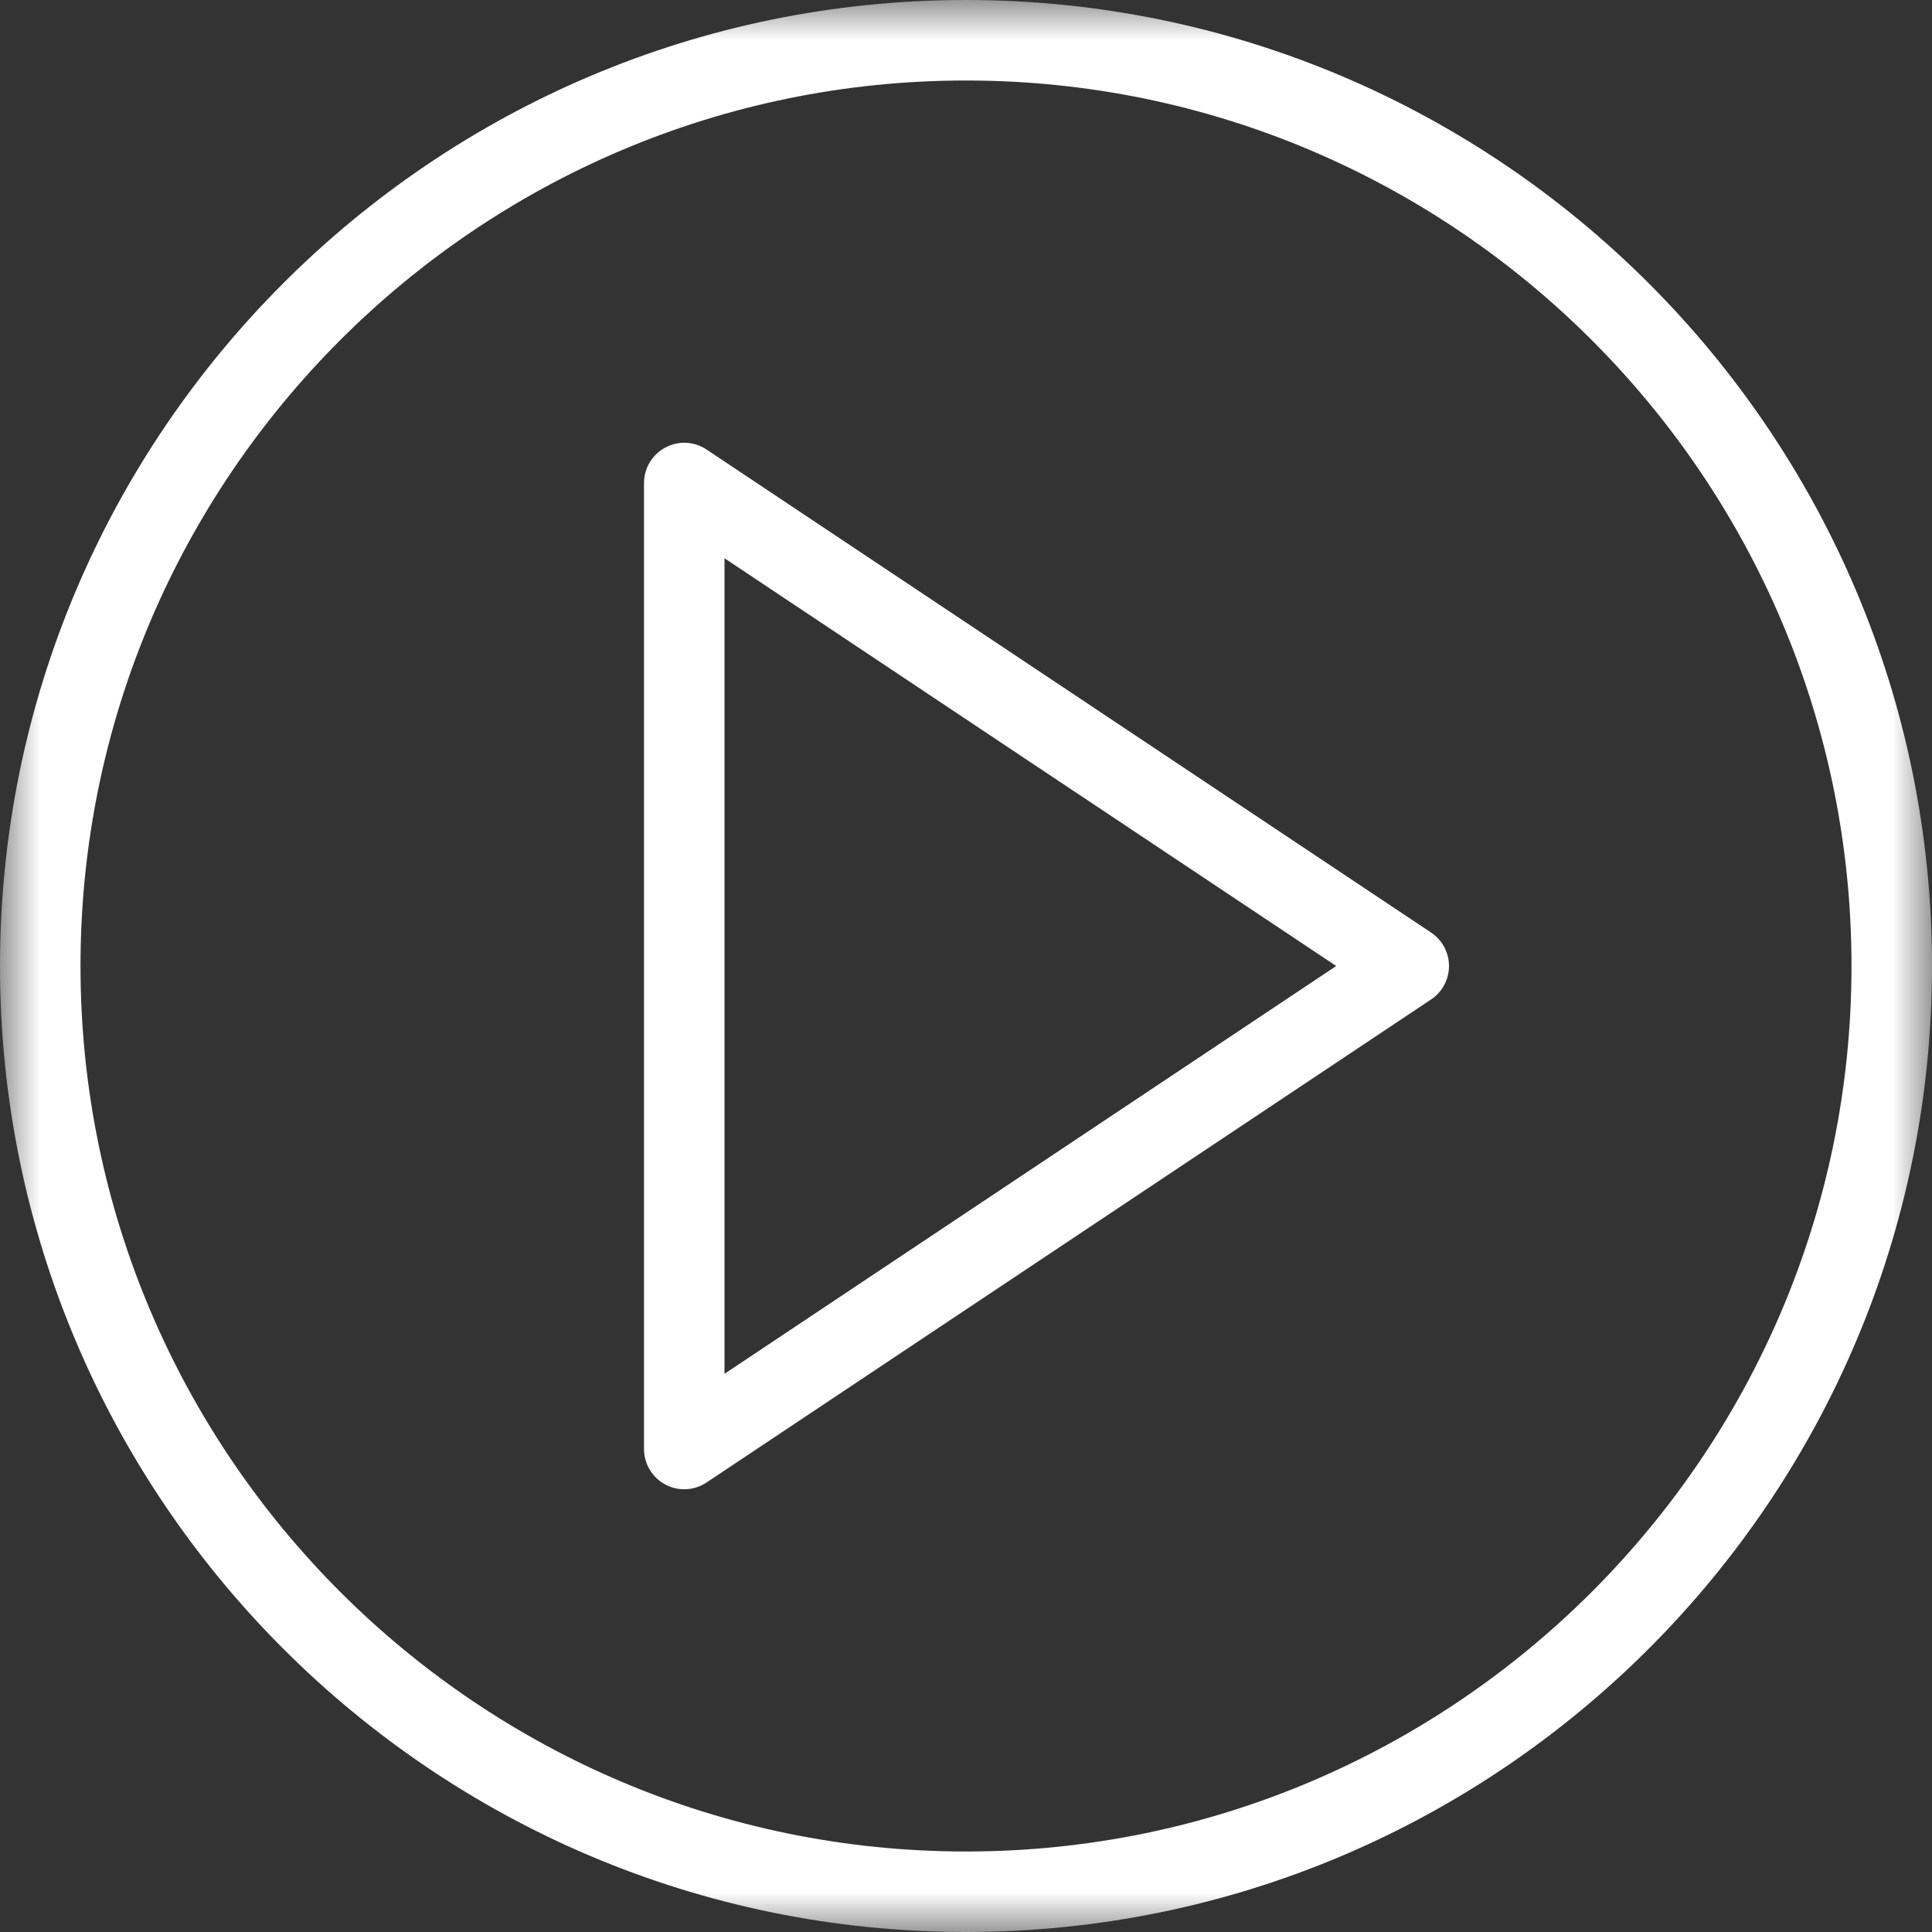
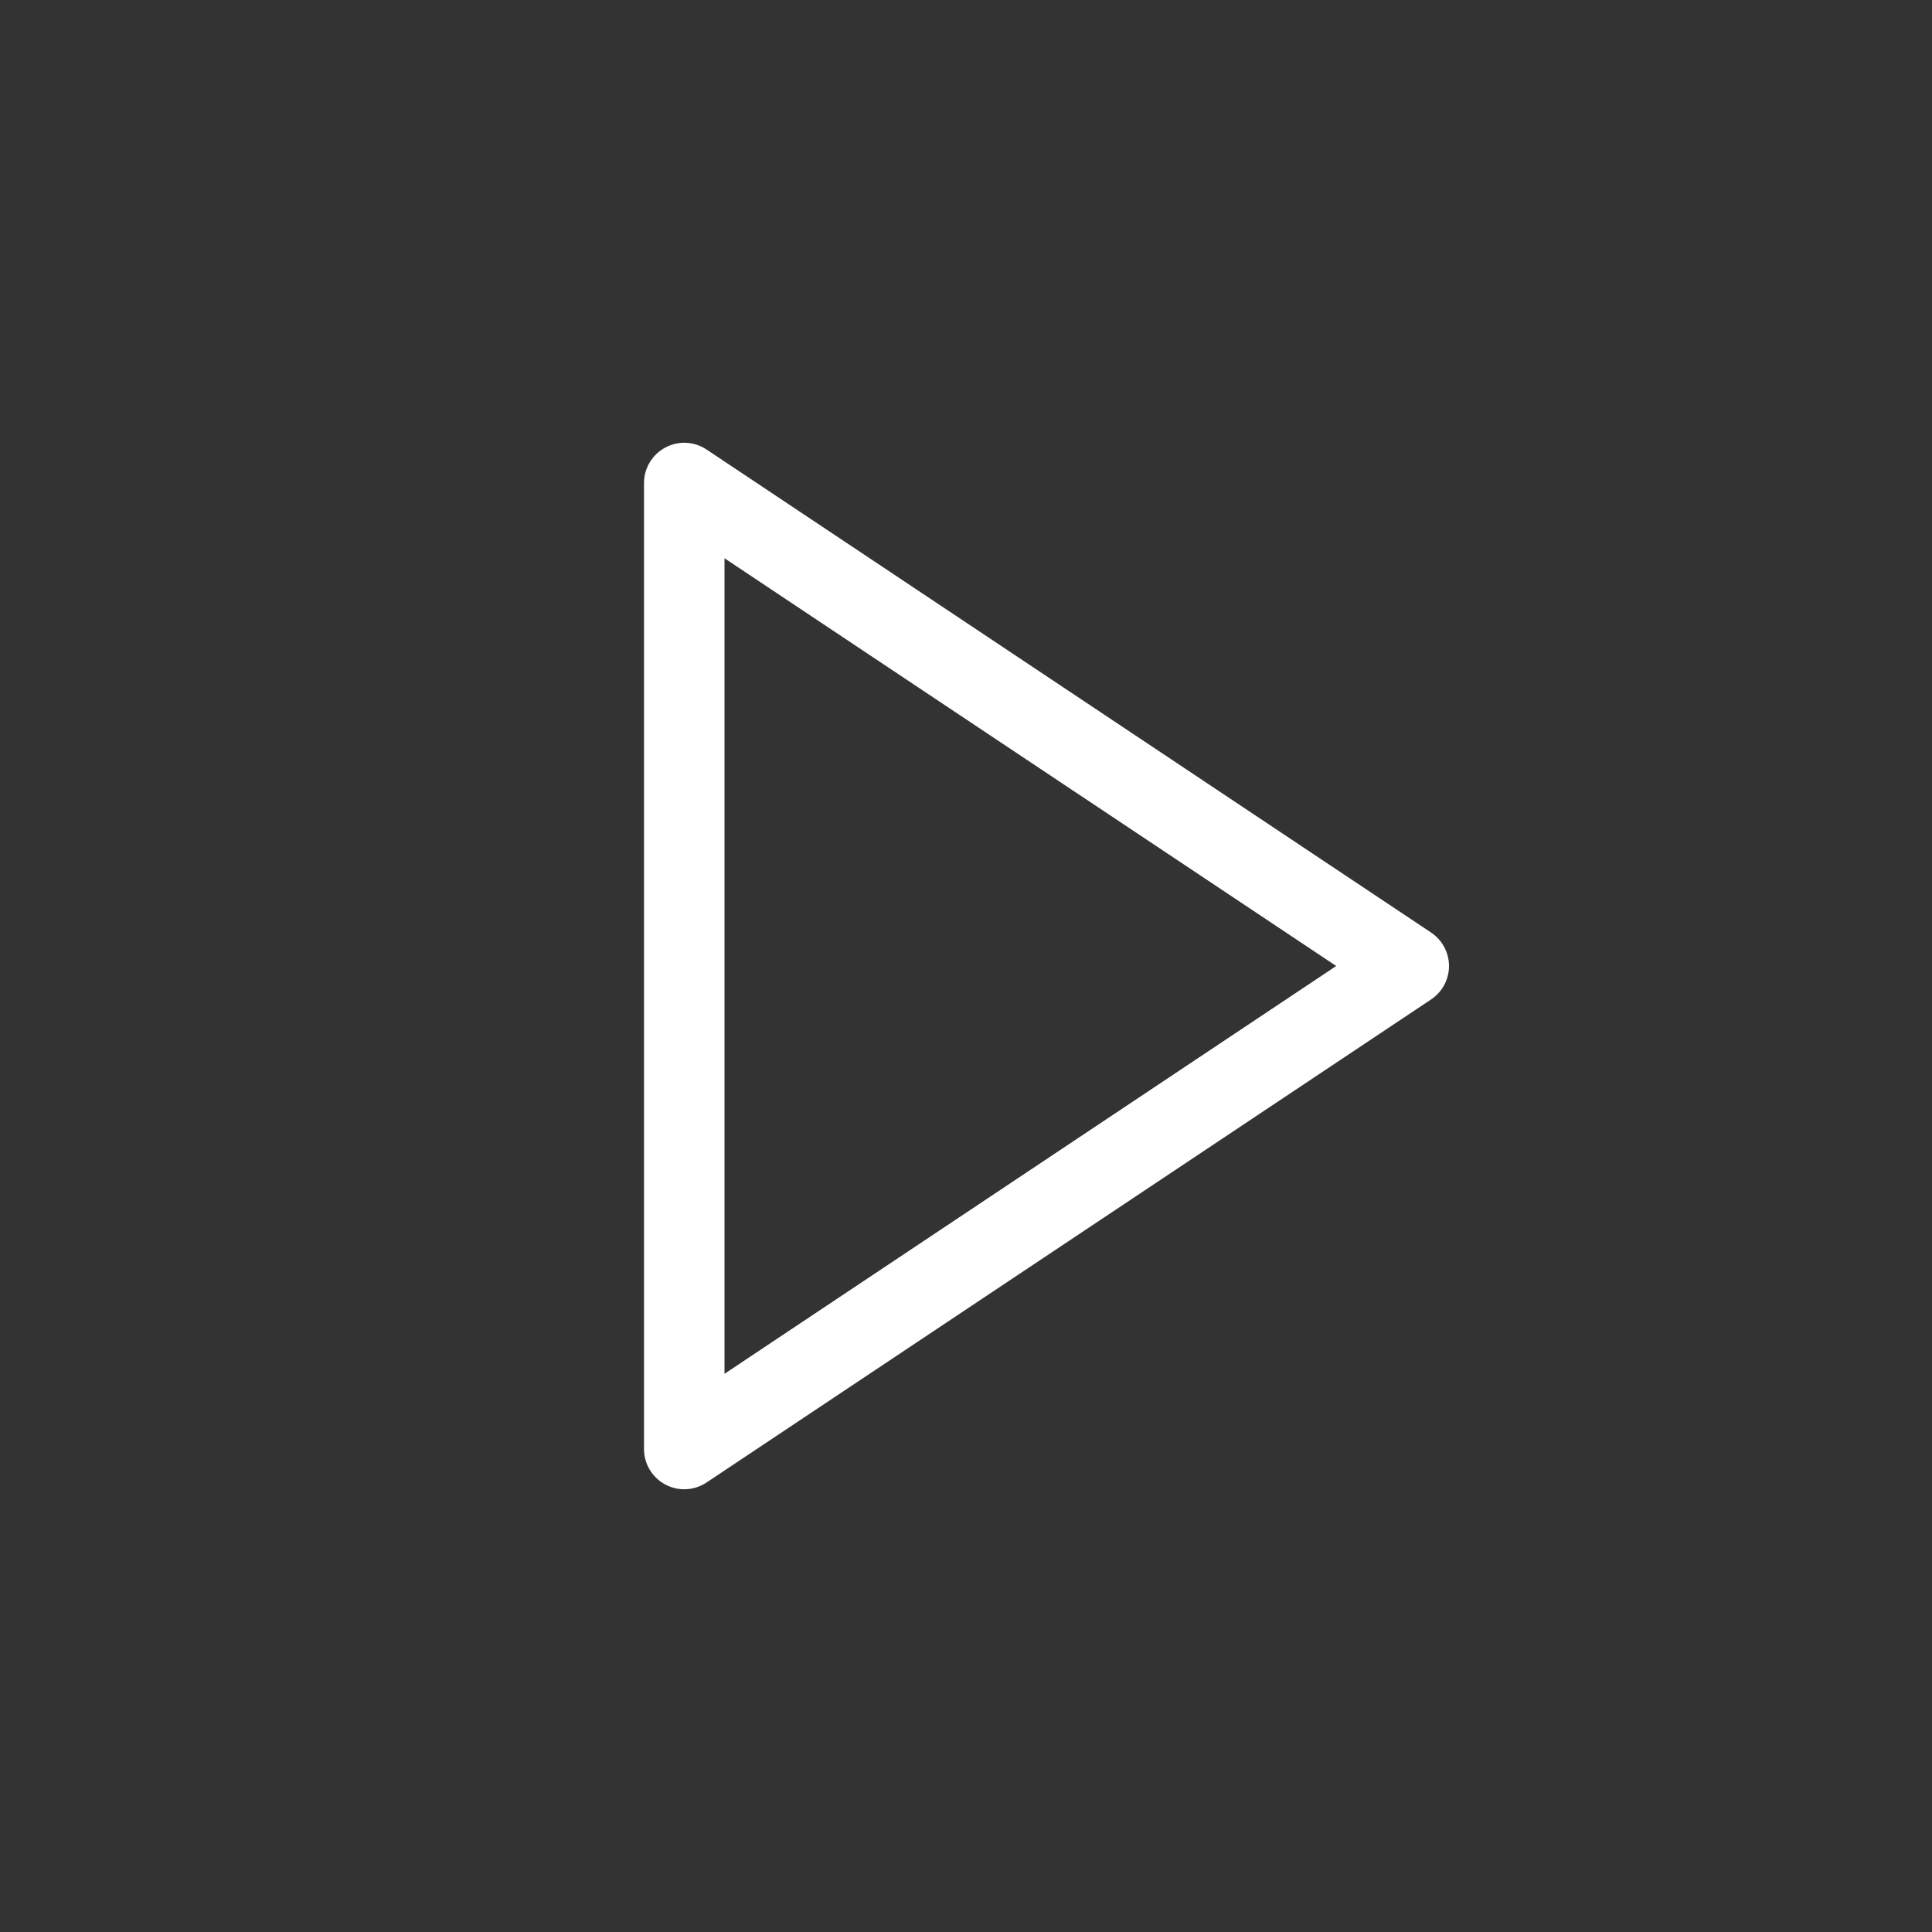
<svg xmlns="http://www.w3.org/2000/svg" xmlns:xlink="http://www.w3.org/1999/xlink" width="24px" height="24px" viewBox="0 0 24 24" version="1.1">
  <rect x="0" y="0" width="24" height="24" fill="#333333" stroke="none" />
  <title>B59D0E23-5453-4F02-9F34-398F7E99CD23</title>
  <defs>
    <polygon id="path-1" points="0 0 24 0 24 24 0 24" />
  </defs>
  <g id="Home" stroke="none" stroke-width="1" fill="none" fill-rule="evenodd">
    <g id="home-desktop" transform="translate(-920, -3049)">
      <g id="digital-video" transform="translate(920, 3049)">
        <g id="Group-3">
          <mask id="mask-2" fill="white">
            <use xlink:href="#path-1" />
          </mask>
          <g id="Clip-2" />
-           <path d="M12,1 C5.935,1 1,5.935 1,12 C1,18.065 5.935,23 12,23 C18.065,23 23,18.065 23,12 C23,5.935 18.065,1 12,1 M12,24 C5.383,24 0,18.617 0,12 C0,5.383 5.383,0 12,0 C18.616,0 24,5.383 24,12 C24,18.617 18.616,24 12,24" id="Fill-1" fill="#FFFFFF" mask="url(#mask-2)" />
        </g>
        <path d="M9,6.935 L9,17.066 L16.599,12 L9,6.935 Z M8.5,18.5 C8.419,18.5 8.338,18.481 8.264,18.441 C8.102,18.354 8,18.185 8,18 L8,6 C8,5.816 8.102,5.647 8.264,5.56 C8.427,5.472 8.624,5.482 8.777,5.584 L17.777,11.584 C17.916,11.677 18,11.833 18,12 C18,12.167 17.916,12.324 17.777,12.416 L8.777,18.416 C8.693,18.472 8.597,18.5 8.5,18.5 L8.5,18.5 Z" id="Fill-4" fill="#FFFFFF" />
      </g>
    </g>
  </g>
</svg>